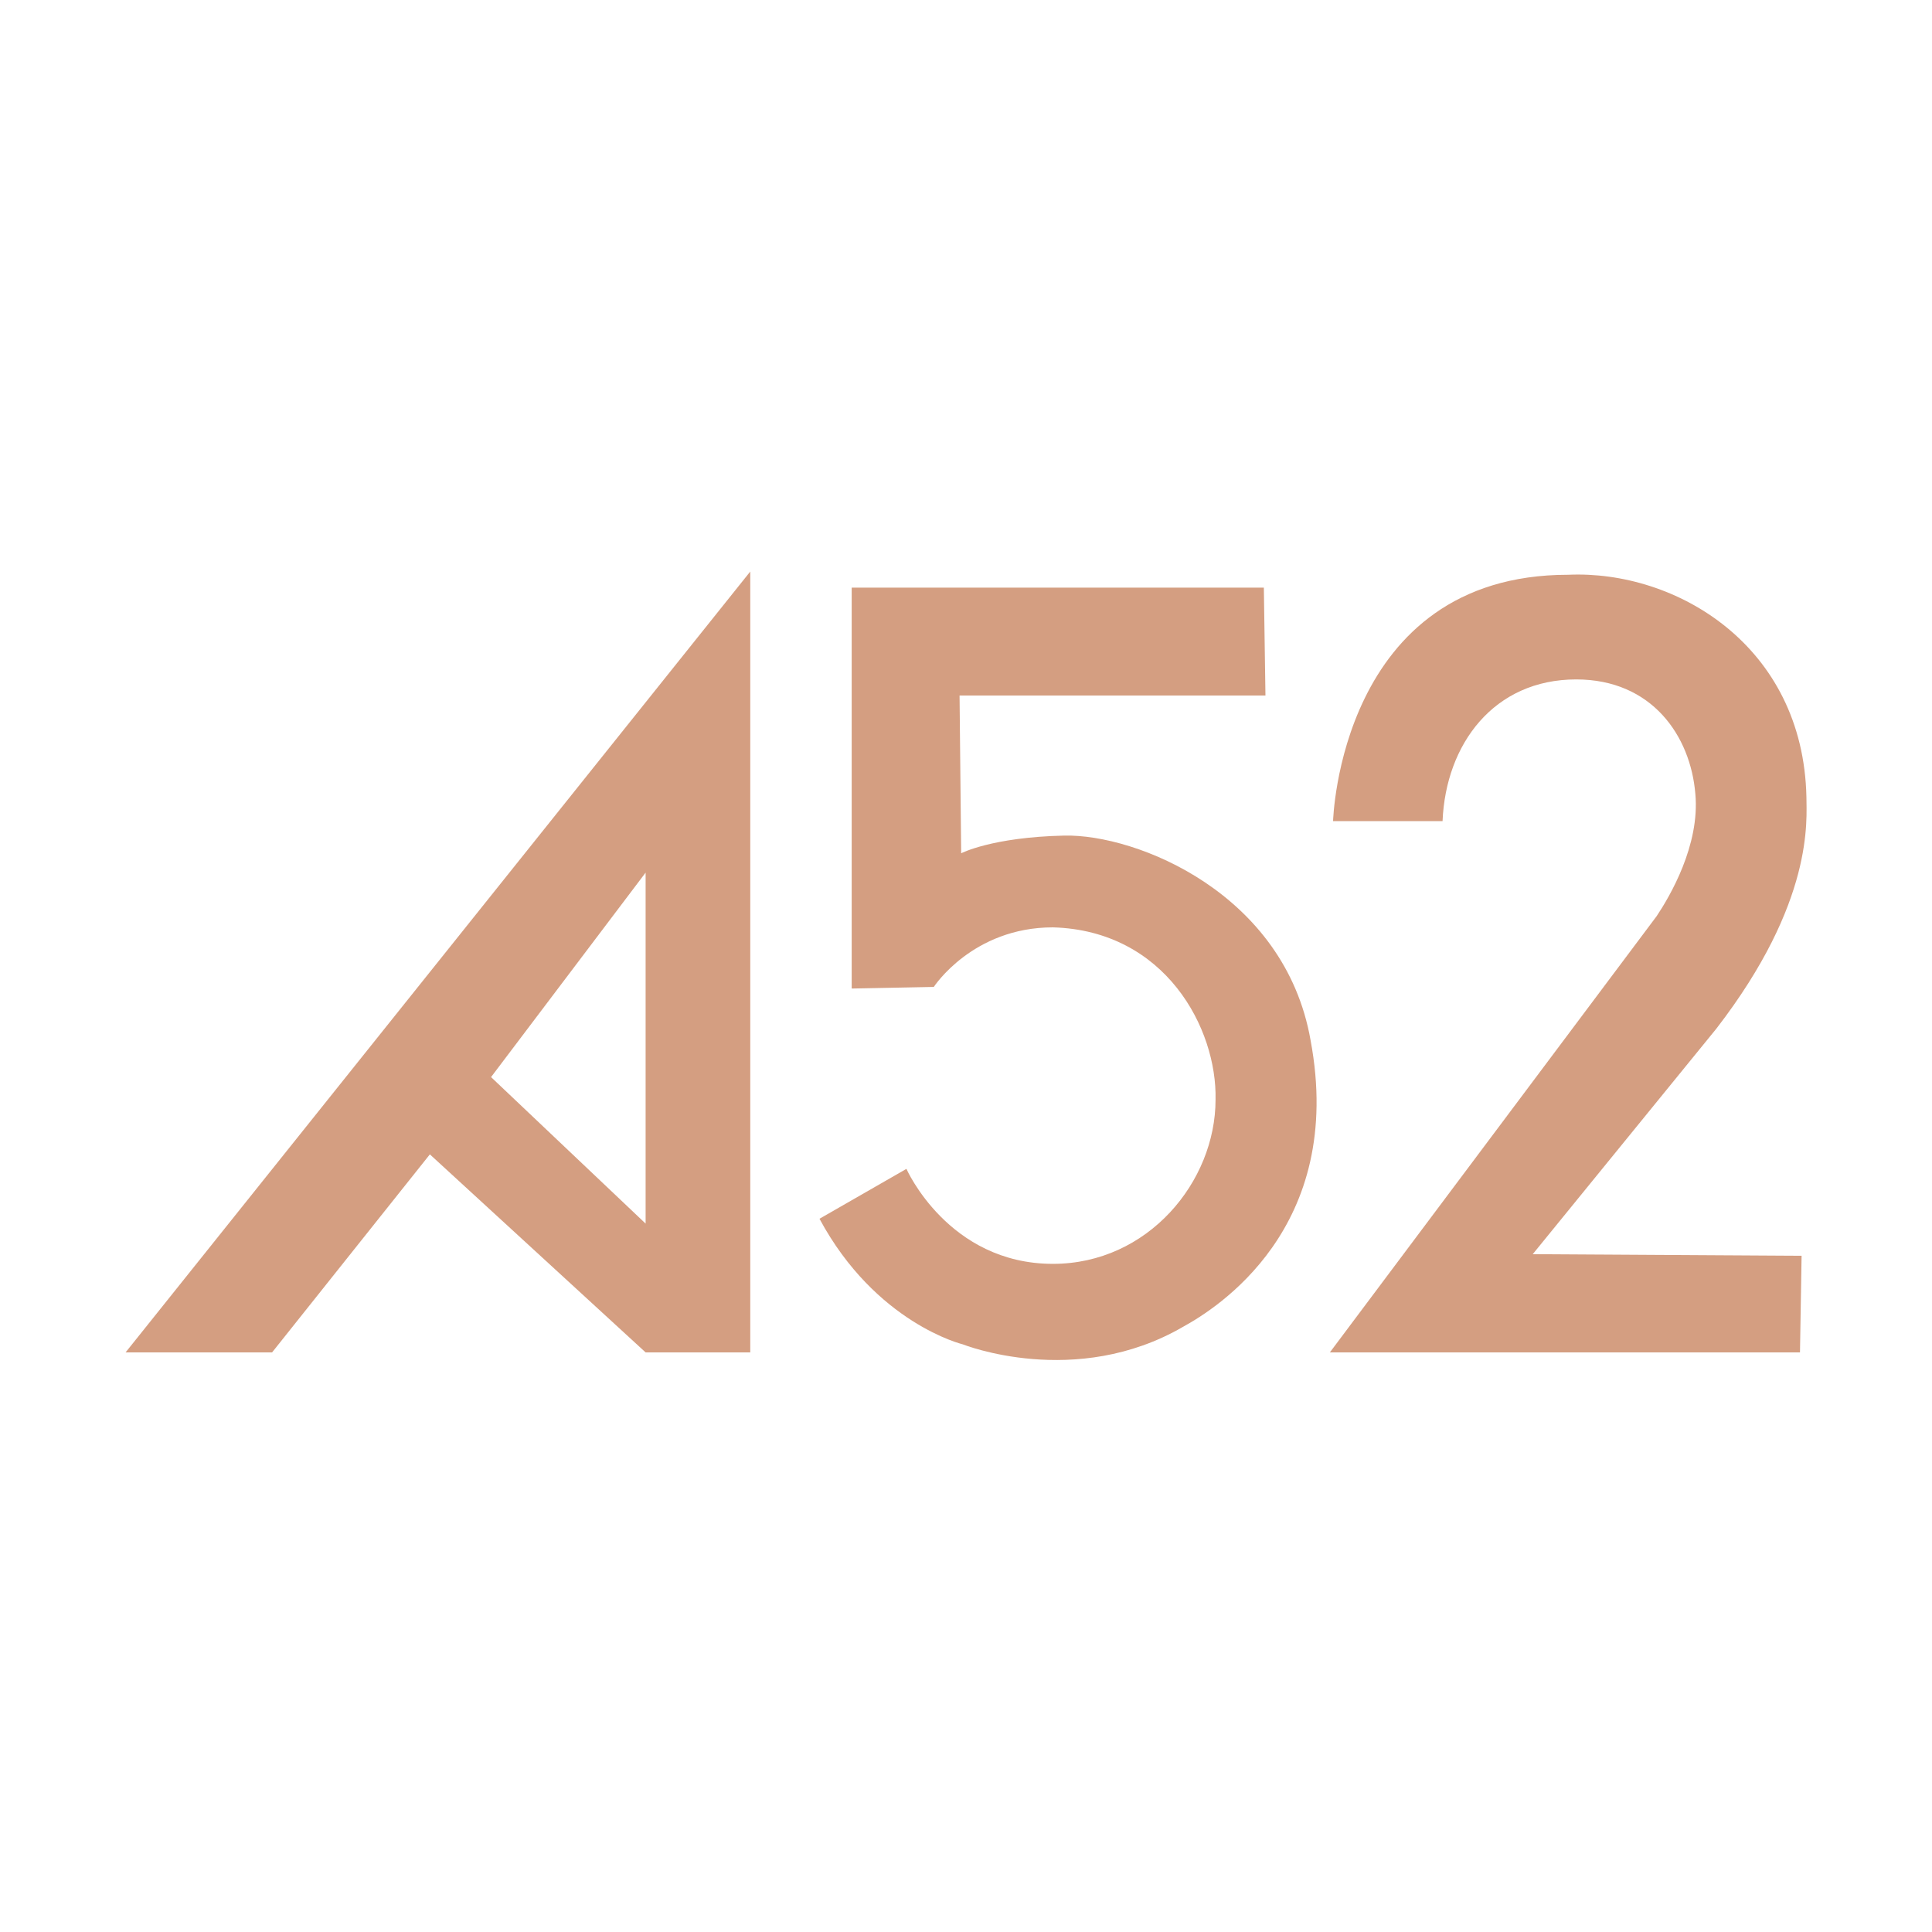
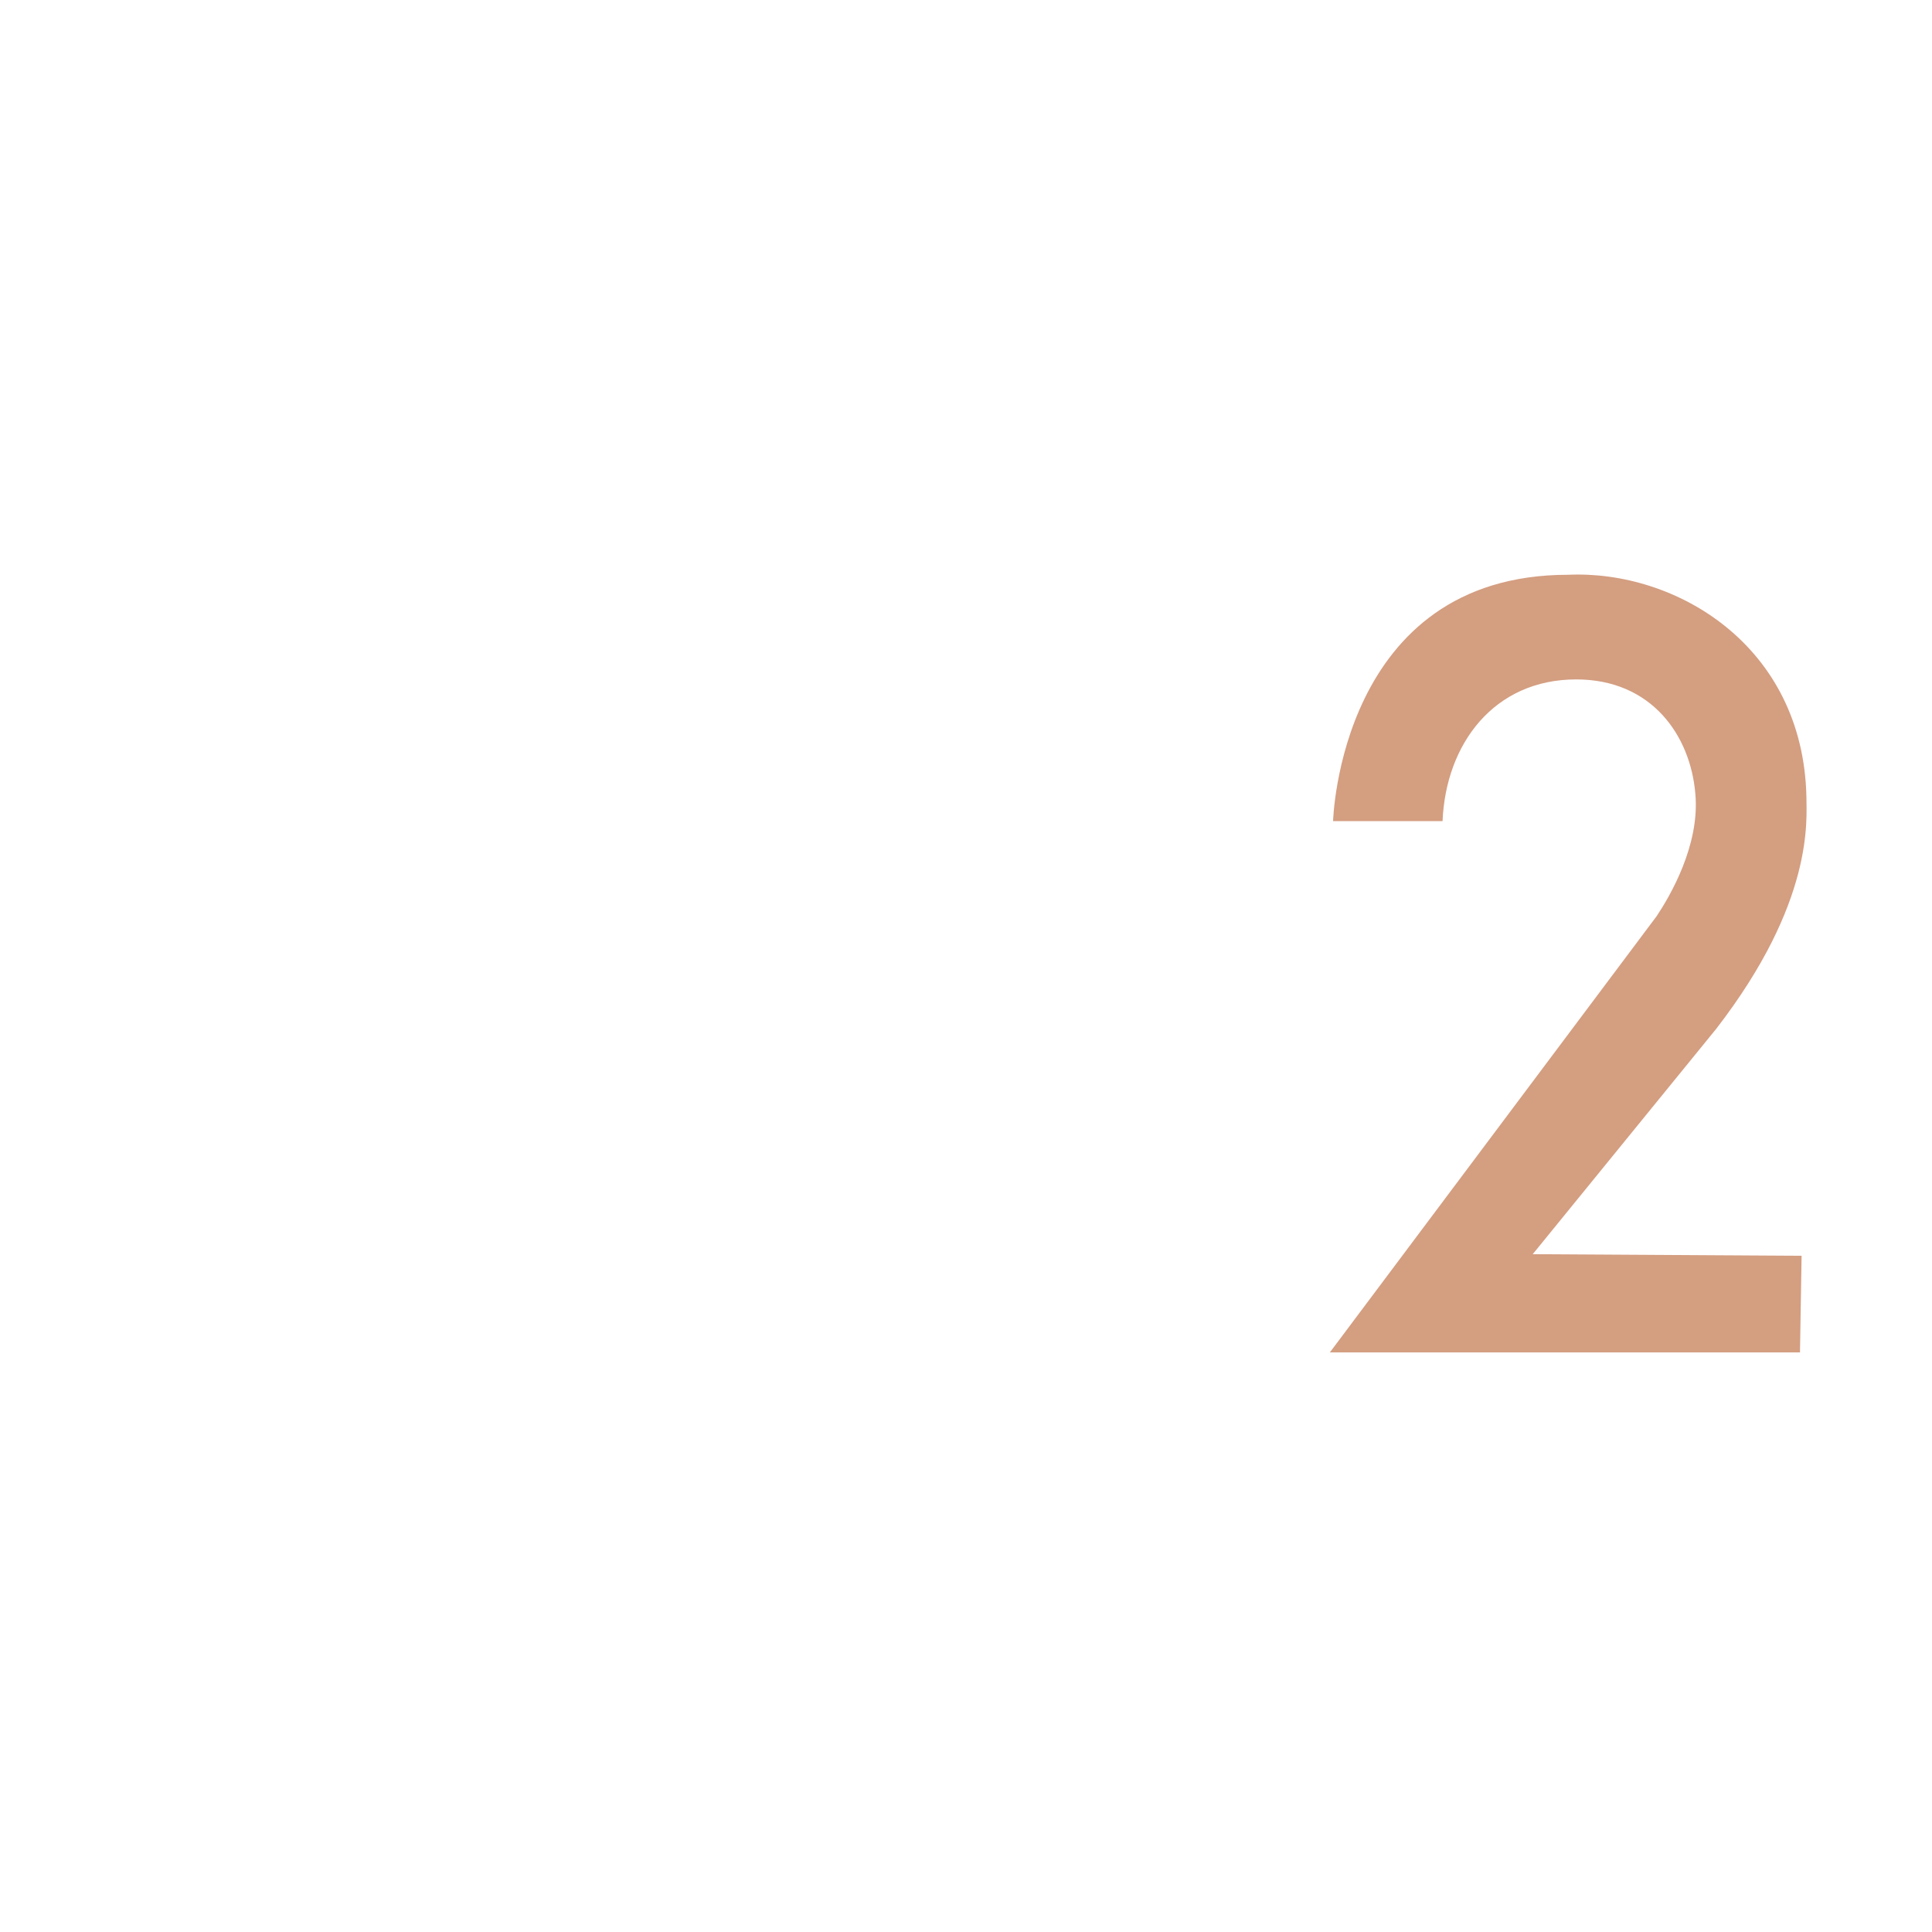
<svg xmlns="http://www.w3.org/2000/svg" version="1.1" id="Layer_1" x="0px" y="0px" viewBox="0 0 120 120" style="enable-background:new 0 0 120 120;" xml:space="preserve">
  <style type="text/css">
	.st0{fill-rule:evenodd;clip-rule:evenodd;fill:#D49E81;}
</style>
  <g transform="translate(1, 1)">
    <g>
-       <path class="st0" d="M6.8,83h9.1l9.8-12.3L39.1,83h6.5V34.5L6.8,83z M39.1,75l-9.6-9.1l9.6-12.7V75z" />
-       <path class="st0" d="M58.8,82.5c0,0-5.4-1.3-8.9-7.8l5.4-3.1c0,0,2.6,5.9,9.1,5.9c5.9,0,10.1-5.1,10.1-10.2    c0.1-4.4-3.1-10.5-10.1-10.7c-5,0-7.4,3.7-7.4,3.7l-5.1,0.1V35.5h25.6l0.1,6.7h-19l0.1,9.8c0,0,1.9-1,6.4-1.1    c4.5-0.1,13.7,3.6,15.3,12.7c2.2,11.7-5.9,16.7-7.9,17.8C65.8,85.3,58.8,82.5,58.8,82.5z" />
      <path class="st0" d="M110.8,83H81.6c0,0,19.4-25.9,20.3-27.1c0.8-1.2,2.7-4.4,2.4-7.6c-0.3-3.6-2.7-7.1-7.4-7.1    c-5.1,0-8.1,4-8.3,8.8h-6.8c0,0,0.4-15.3,14.6-15.3c6.7-0.3,14.6,4.4,14.8,13.8c0,1.4,0.5,6.5-5.6,14.4L94.2,76.9l16.7,0.1    L110.8,83z" />
    </g>
  </g>
</svg>